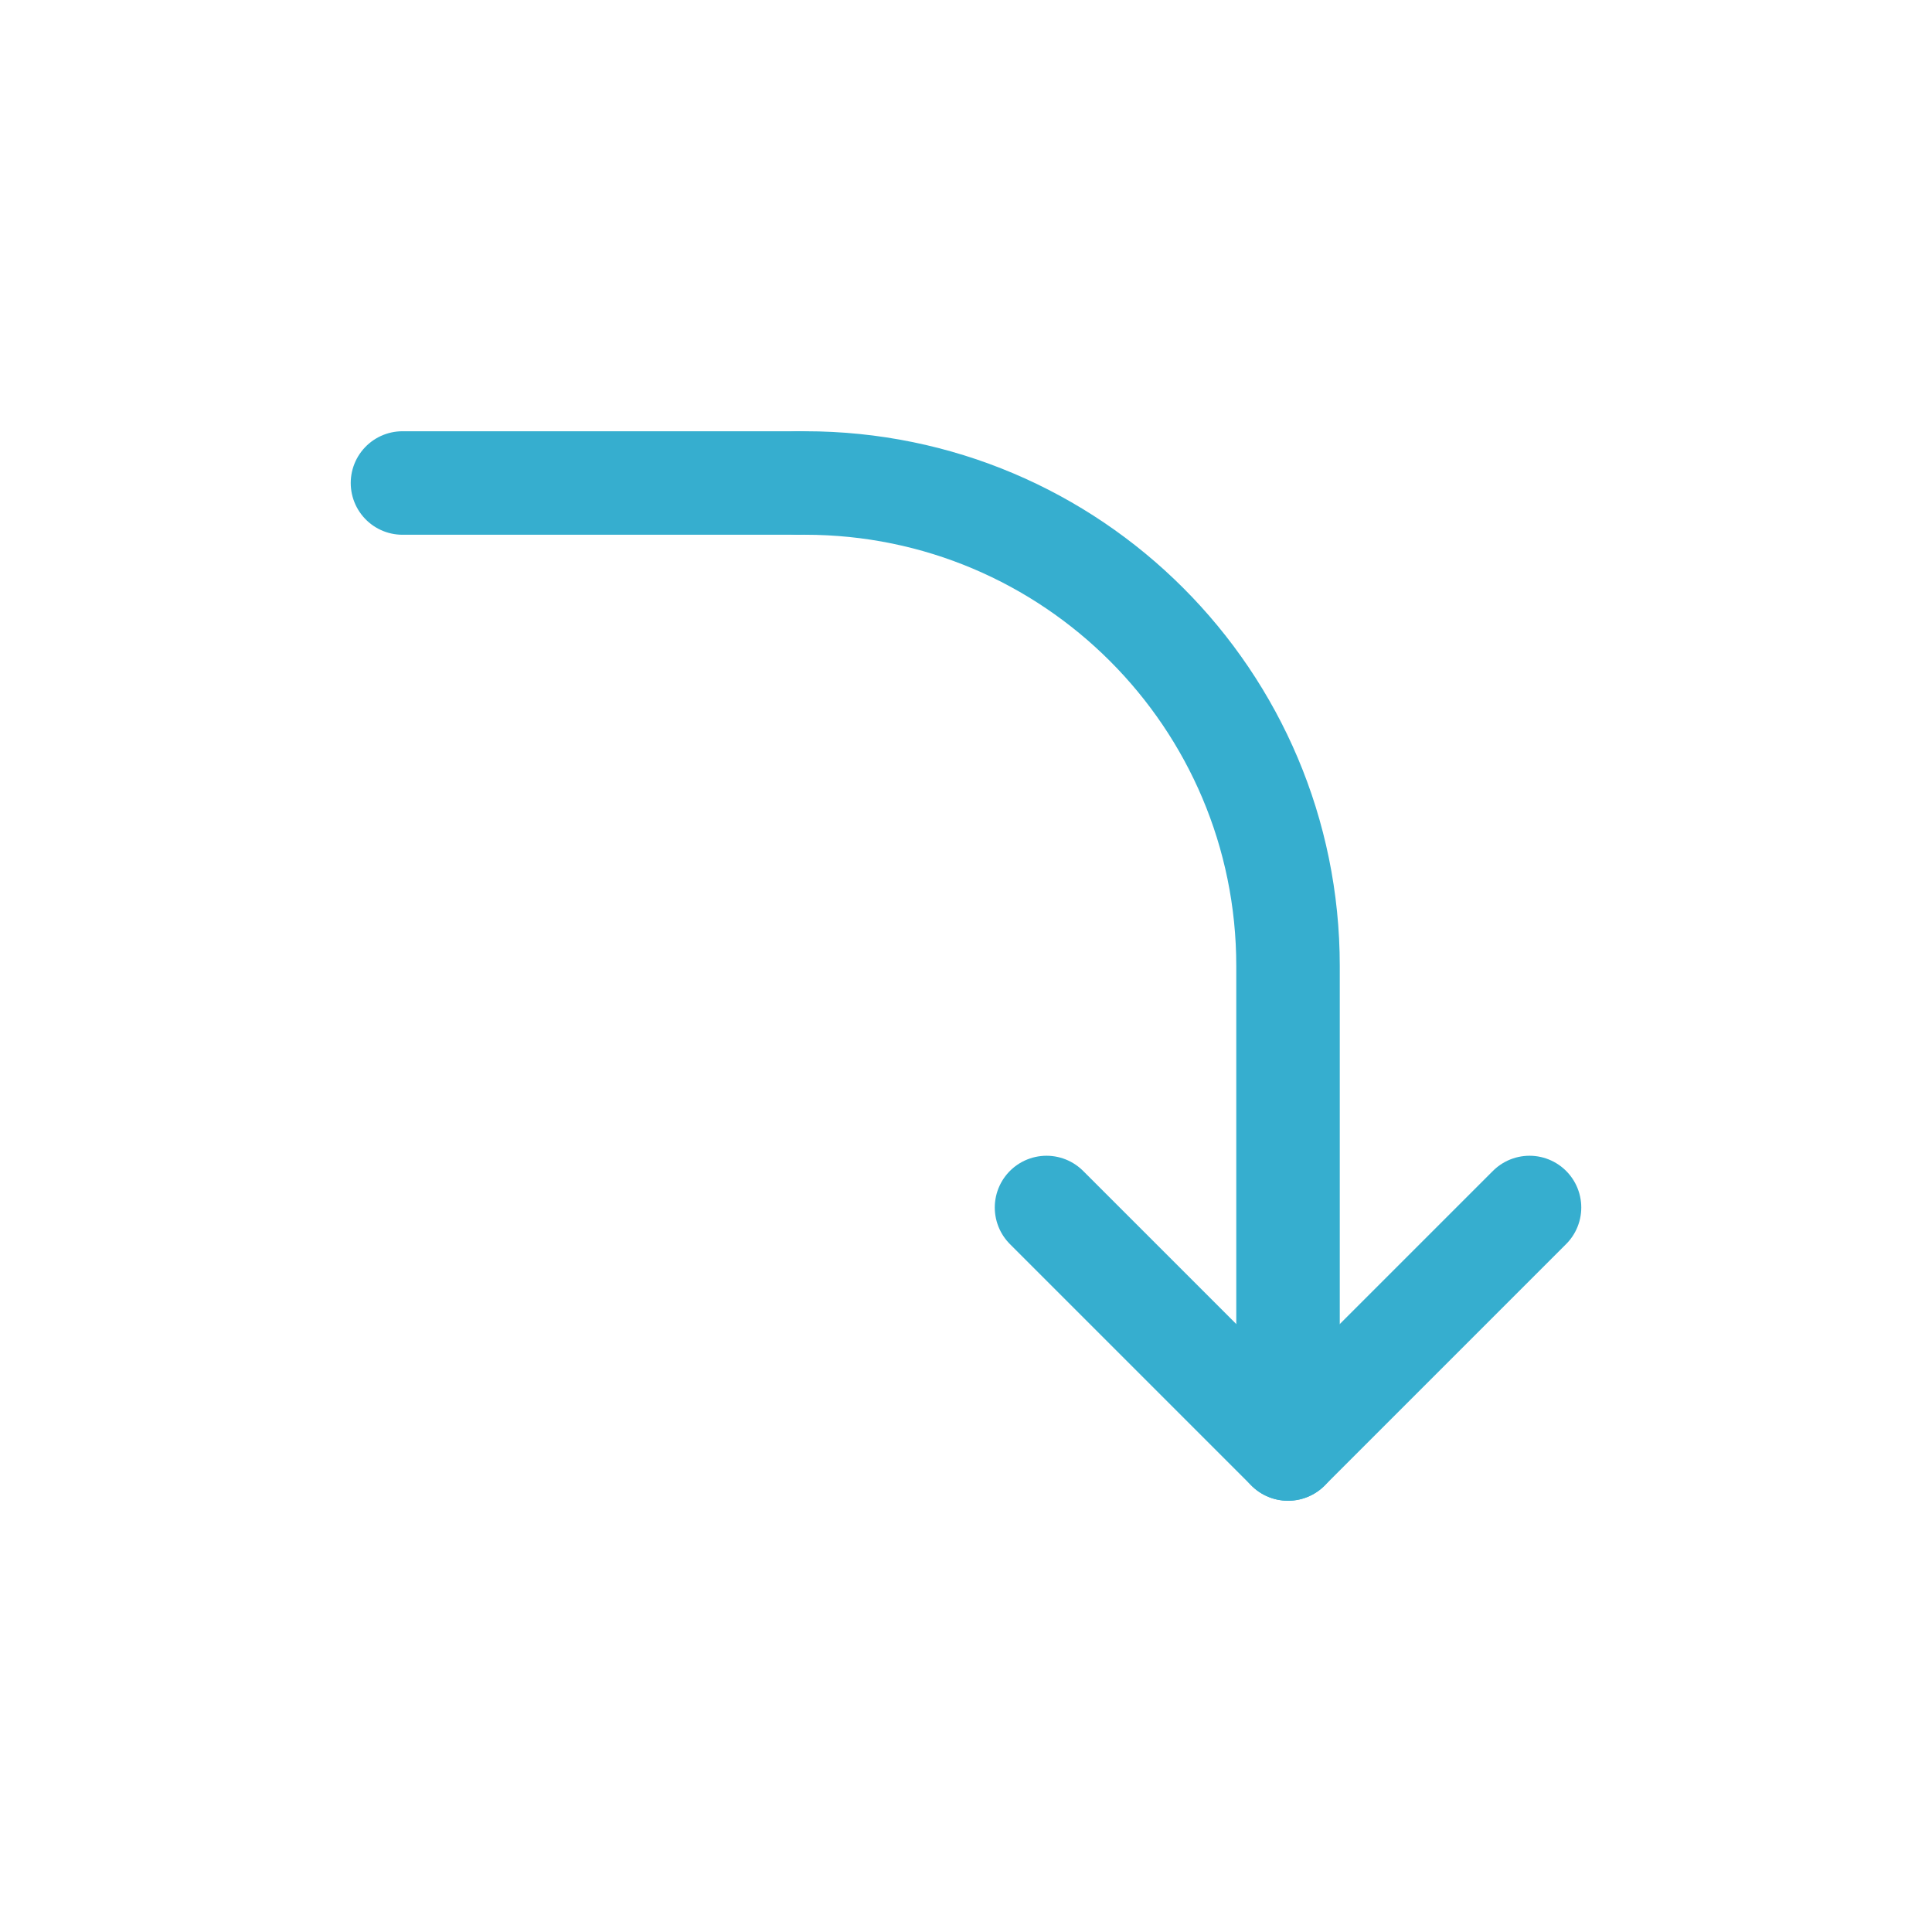
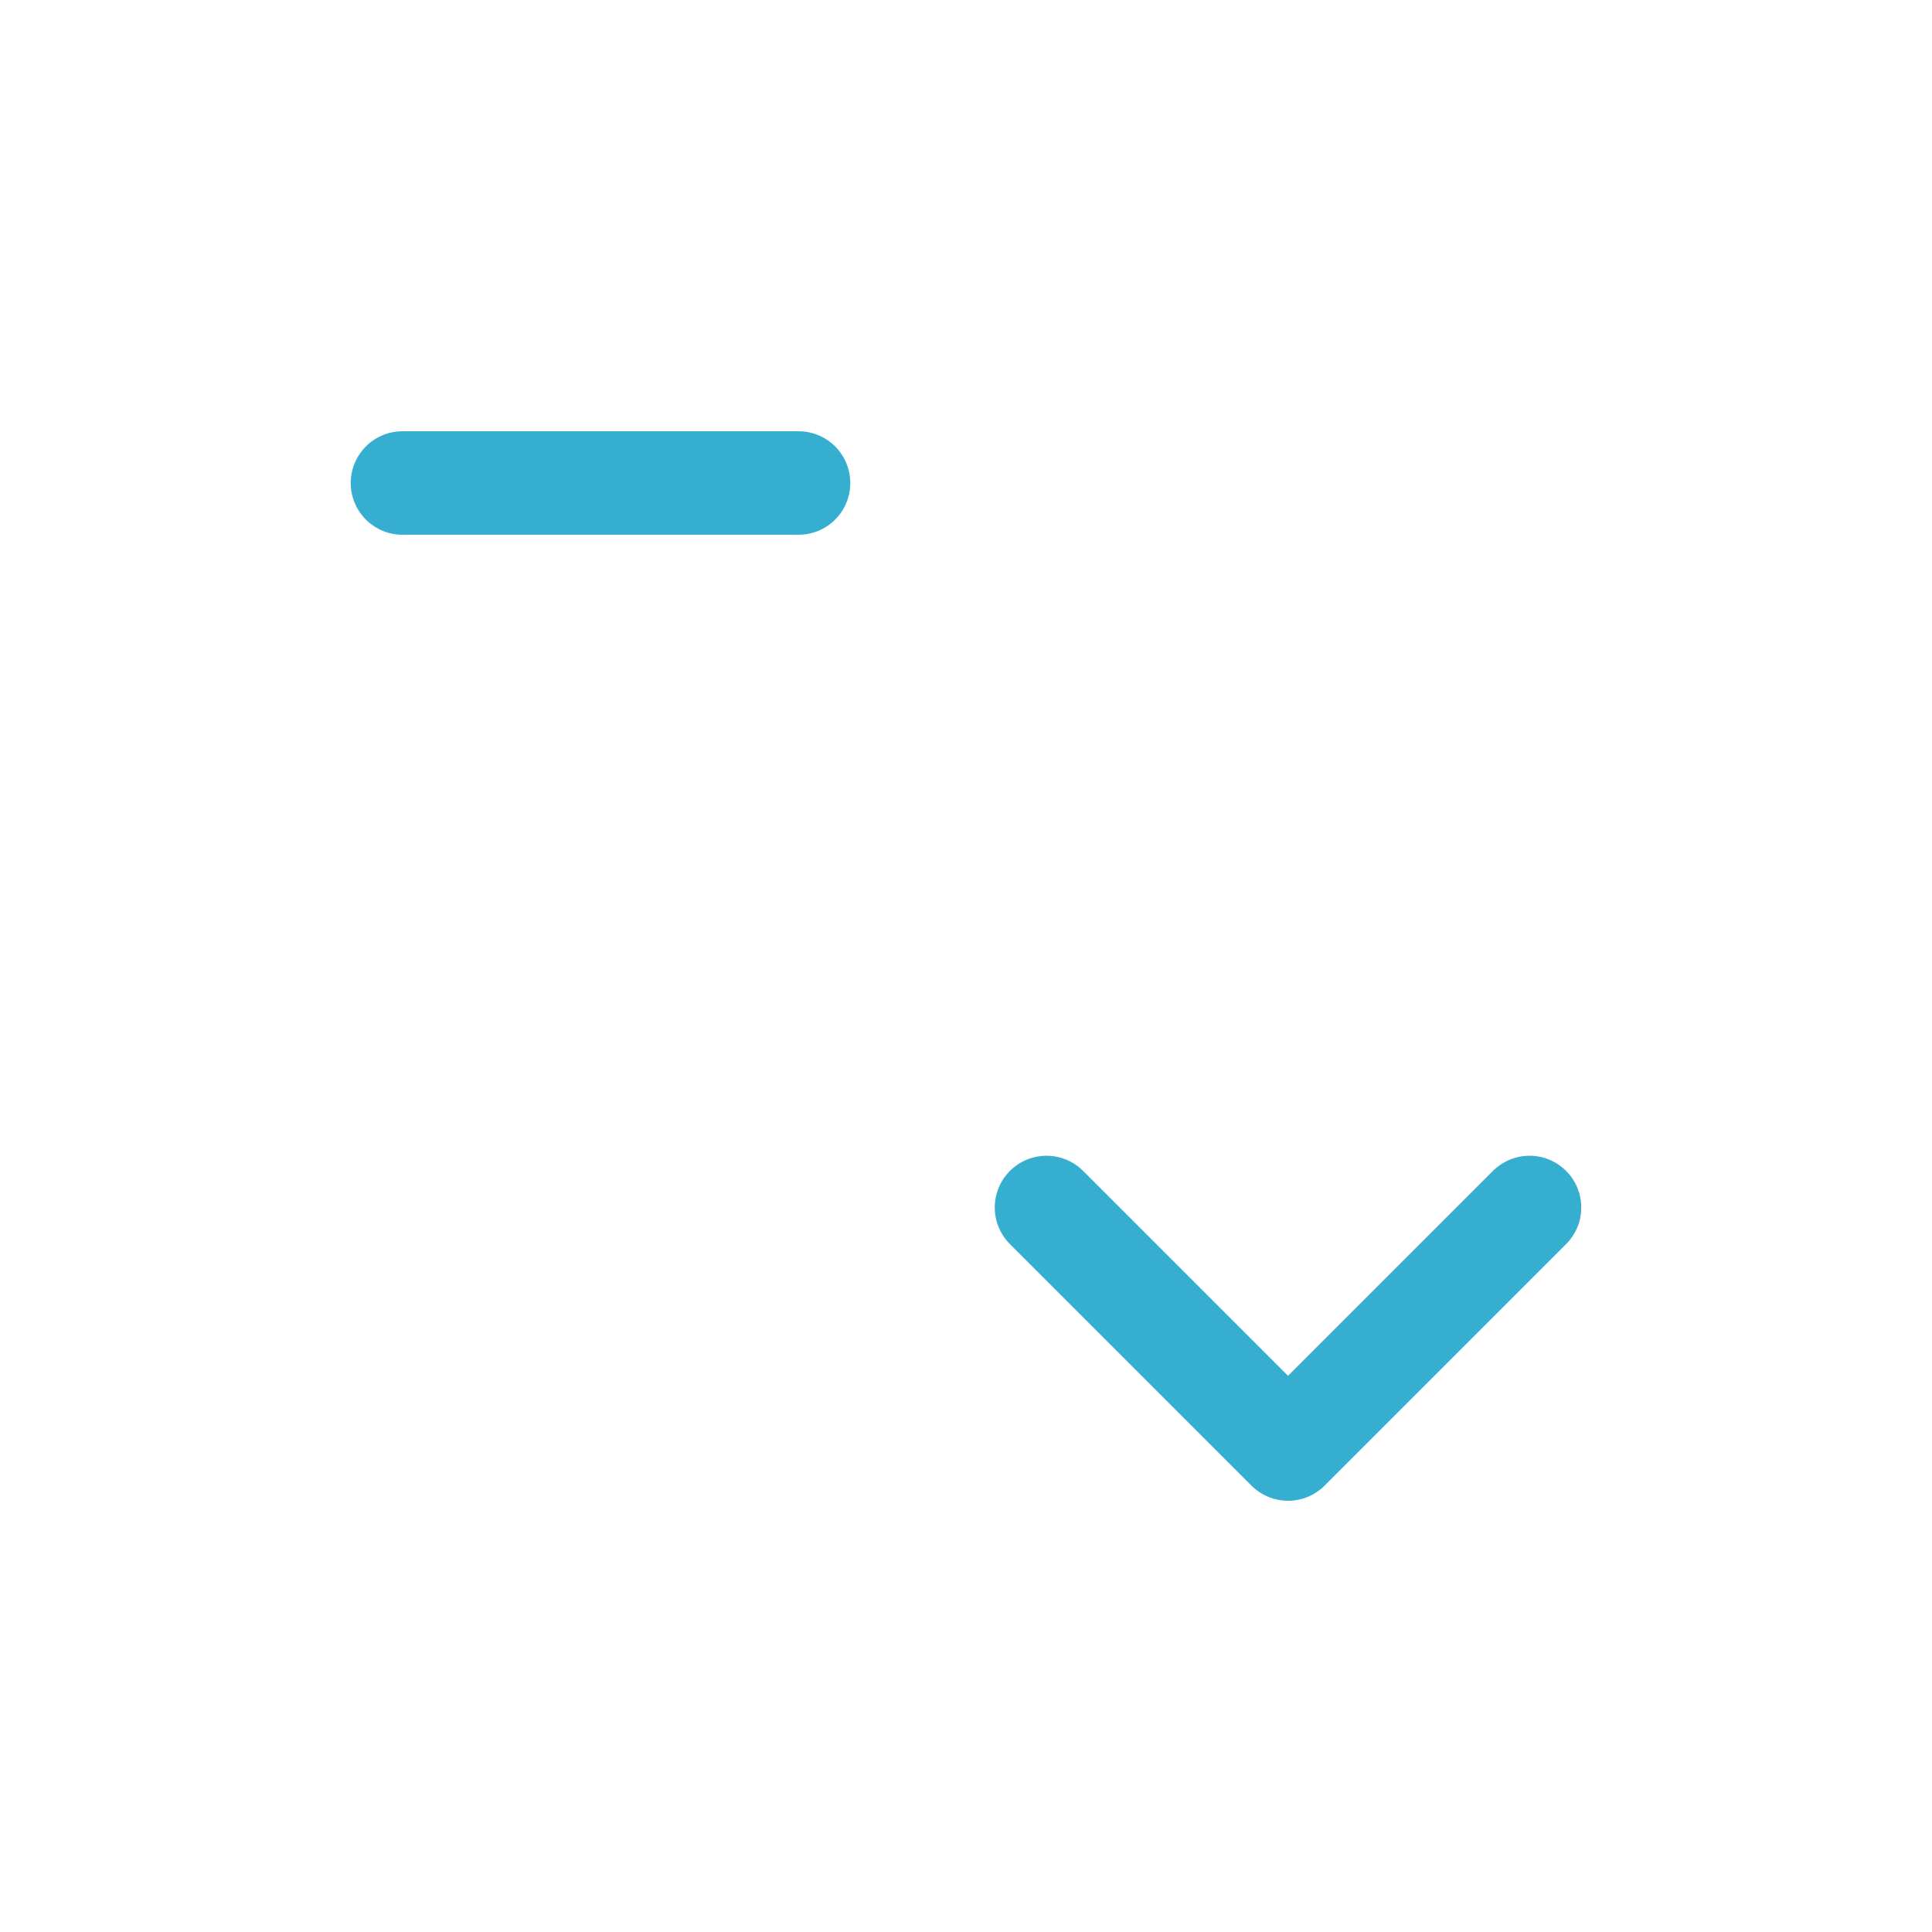
<svg xmlns="http://www.w3.org/2000/svg" width="28" height="28" viewBox="0 0 28 28" fill="none">
-   <path d="M11.578 7H11.667C15.533 7 18.667 10.134 18.667 14V15.655V21" stroke="#36AECF" stroke-width="1.5" stroke-linecap="round" stroke-linejoin="round" />
  <path d="M11.573 7H5.833" stroke="#36AECF" stroke-width="1.5" stroke-linecap="round" stroke-linejoin="round" />
  <path d="M15.167 17.5L18.667 21L22.167 17.5" stroke="#36AECF" stroke-width="1.5" stroke-linecap="round" stroke-linejoin="round" />
</svg>